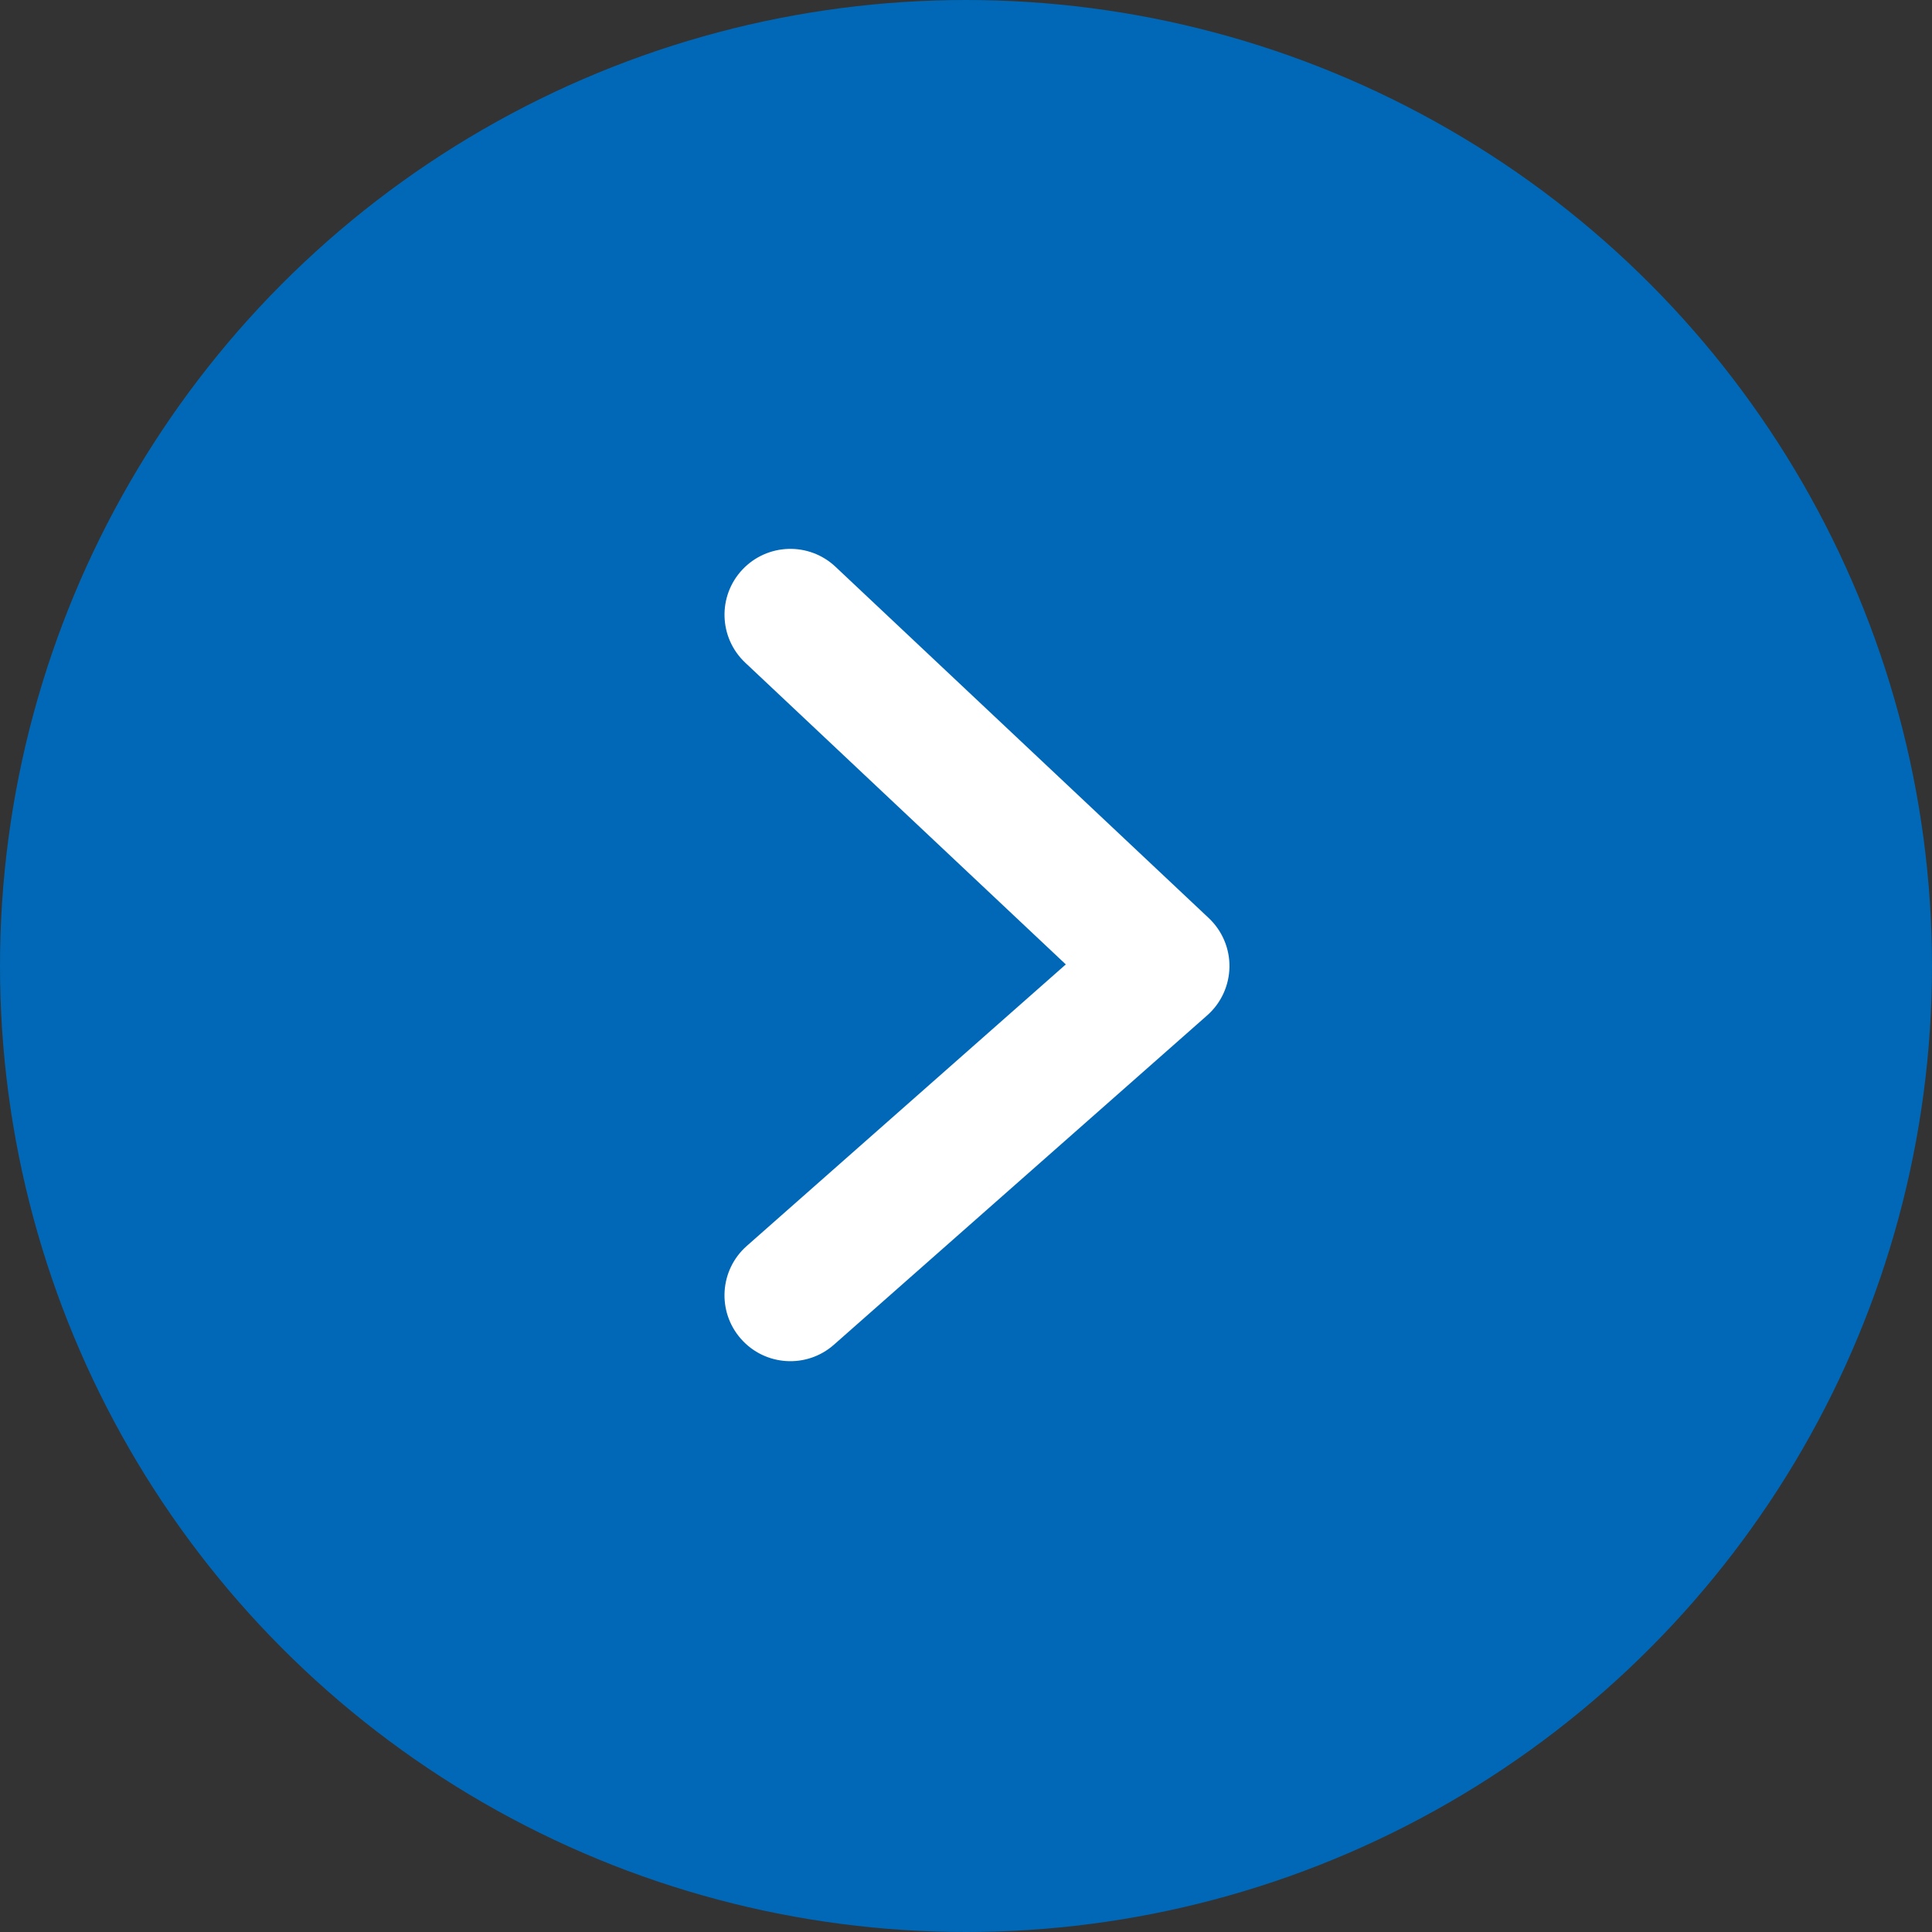
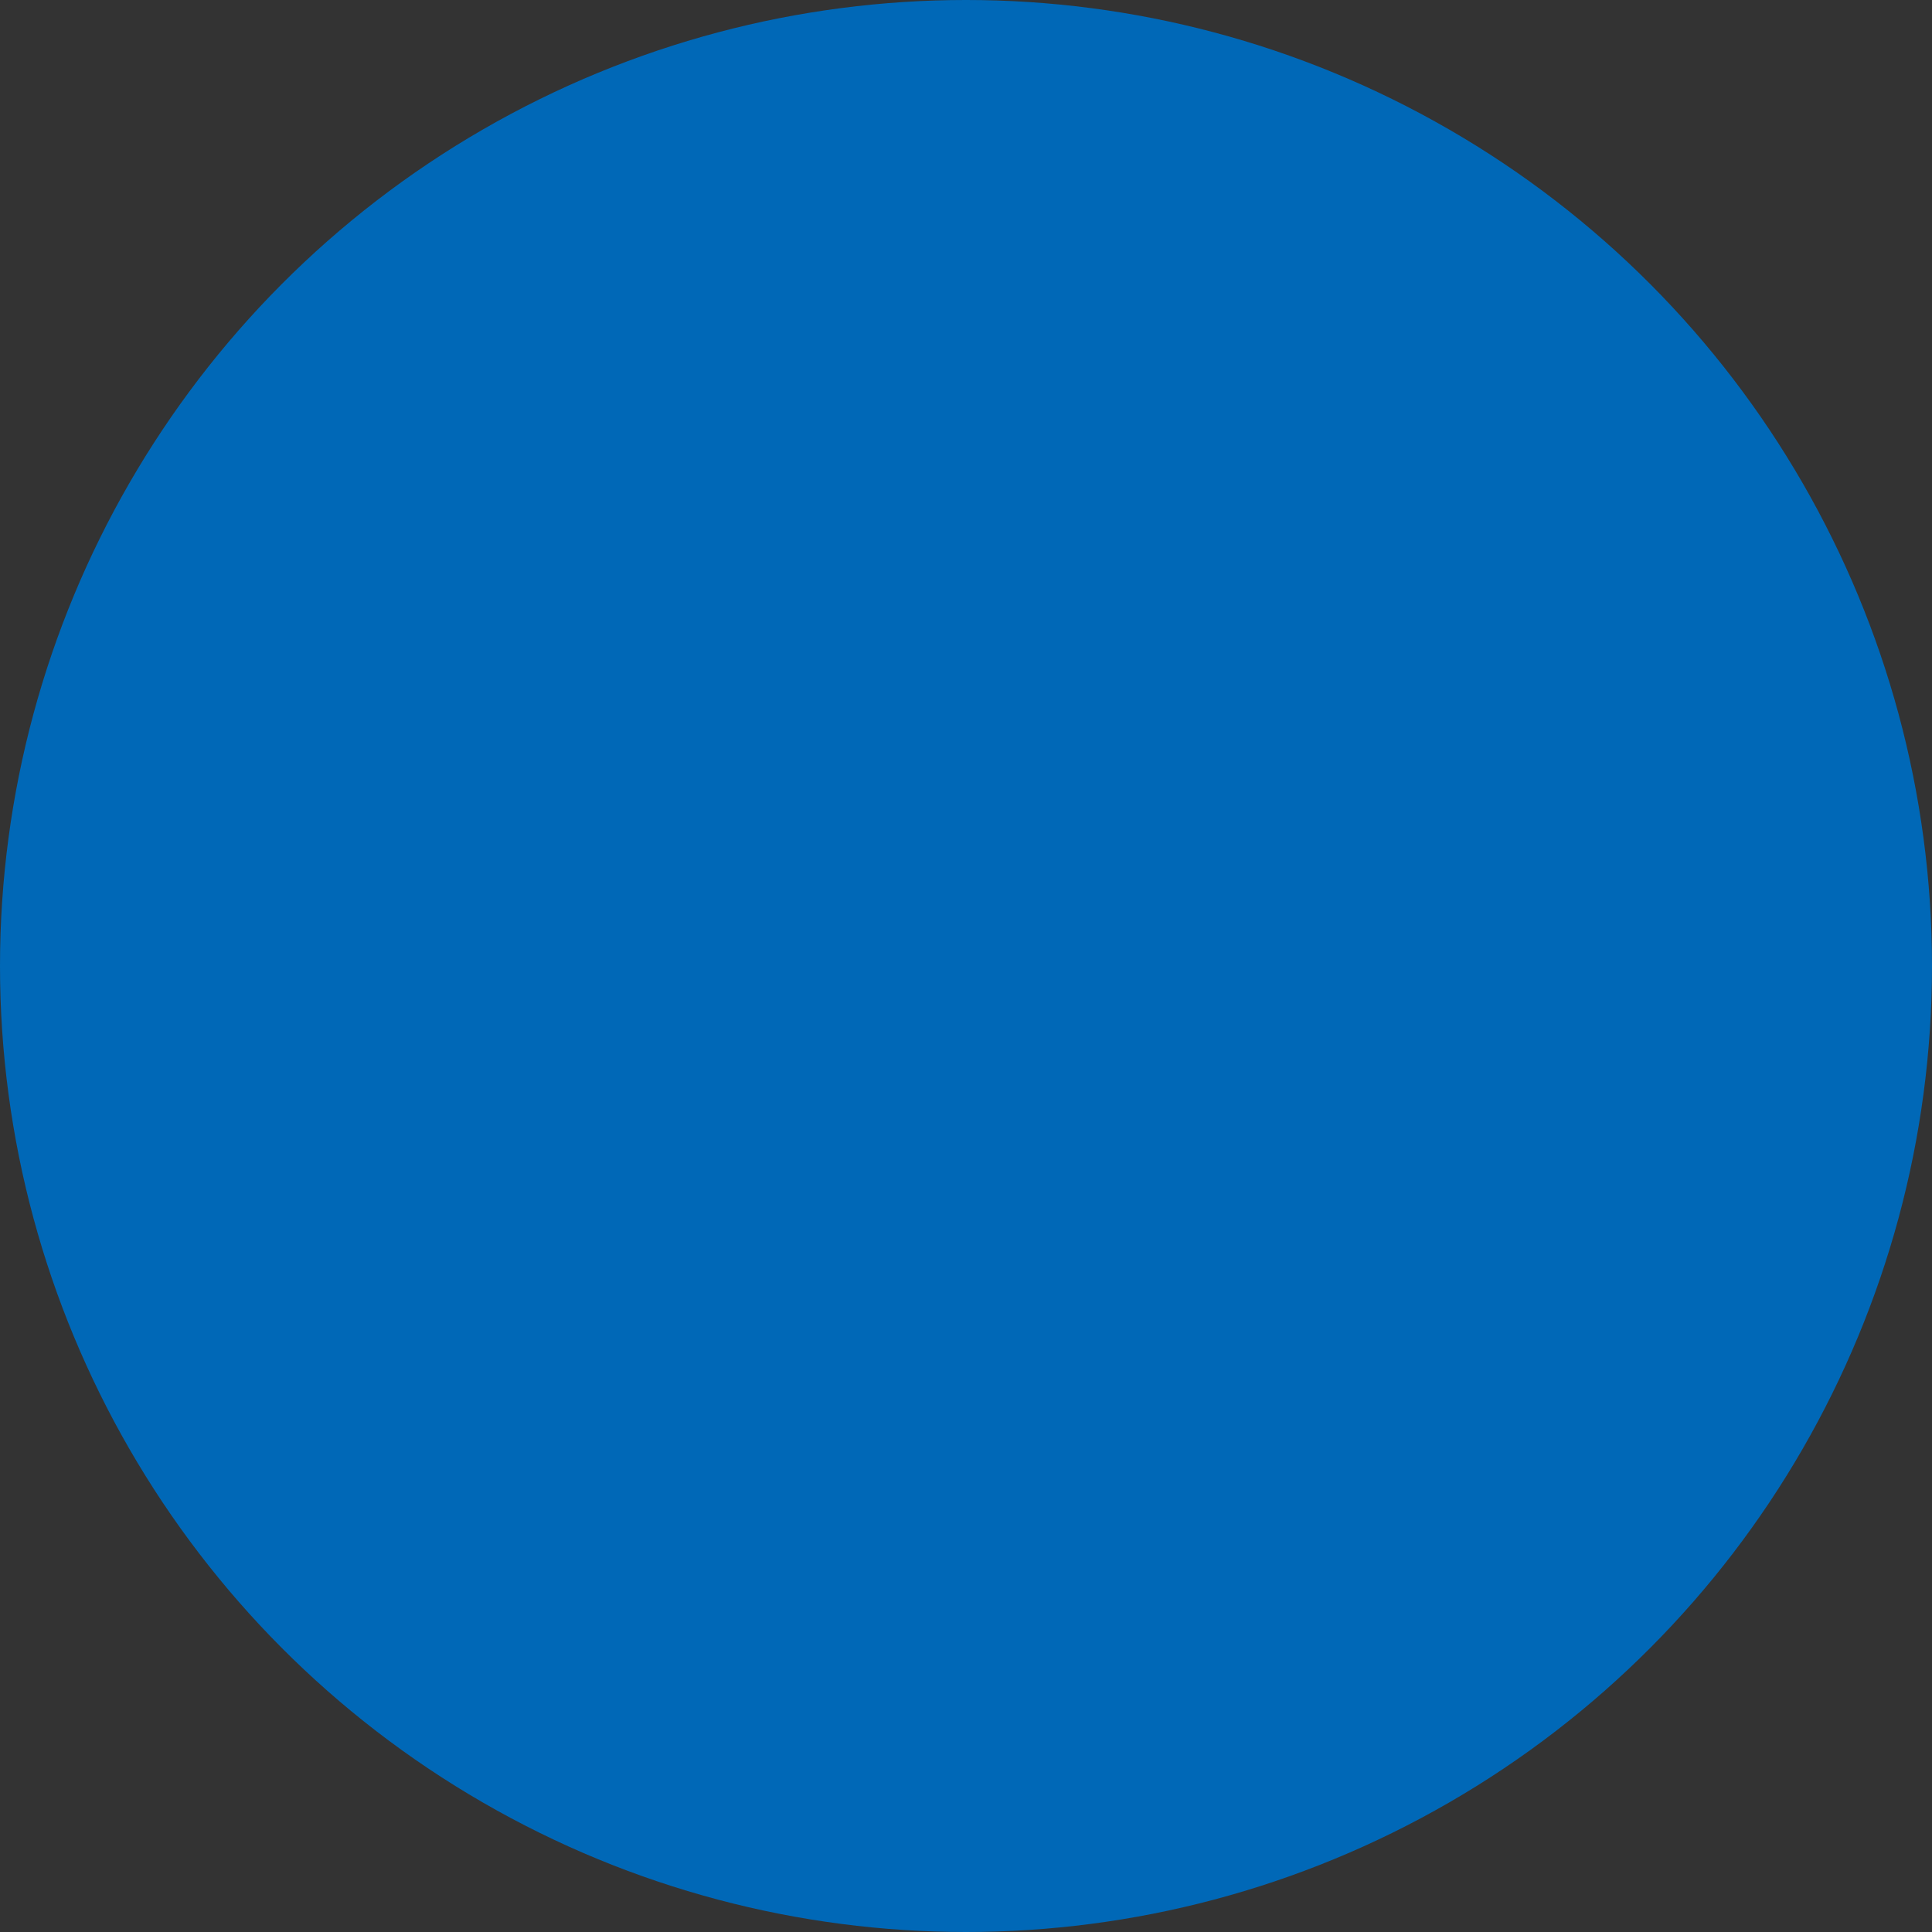
<svg xmlns="http://www.w3.org/2000/svg" width="44" height="44" viewBox="0 0 44 44" fill="none">
  <rect x="0" y="0" width="44" height="44" fill="#333333" stroke="none" />
  <circle cx="22" cy="22" r="22" fill="#0068B7" />
-   <path fill-rule="evenodd" clip-rule="evenodd" d="M16.908 12.972C17.476 12.369 18.425 12.34 19.028 12.908L27.528 20.908C27.835 21.197 28.007 21.602 28 22.024C27.993 22.446 27.809 22.846 27.492 23.125L18.992 30.625C18.371 31.173 17.423 31.114 16.875 30.492C16.327 29.871 16.386 28.923 17.008 28.375L24.273 21.964L16.972 15.092C16.369 14.524 16.34 13.575 16.908 12.972Z" fill="white" />
</svg>